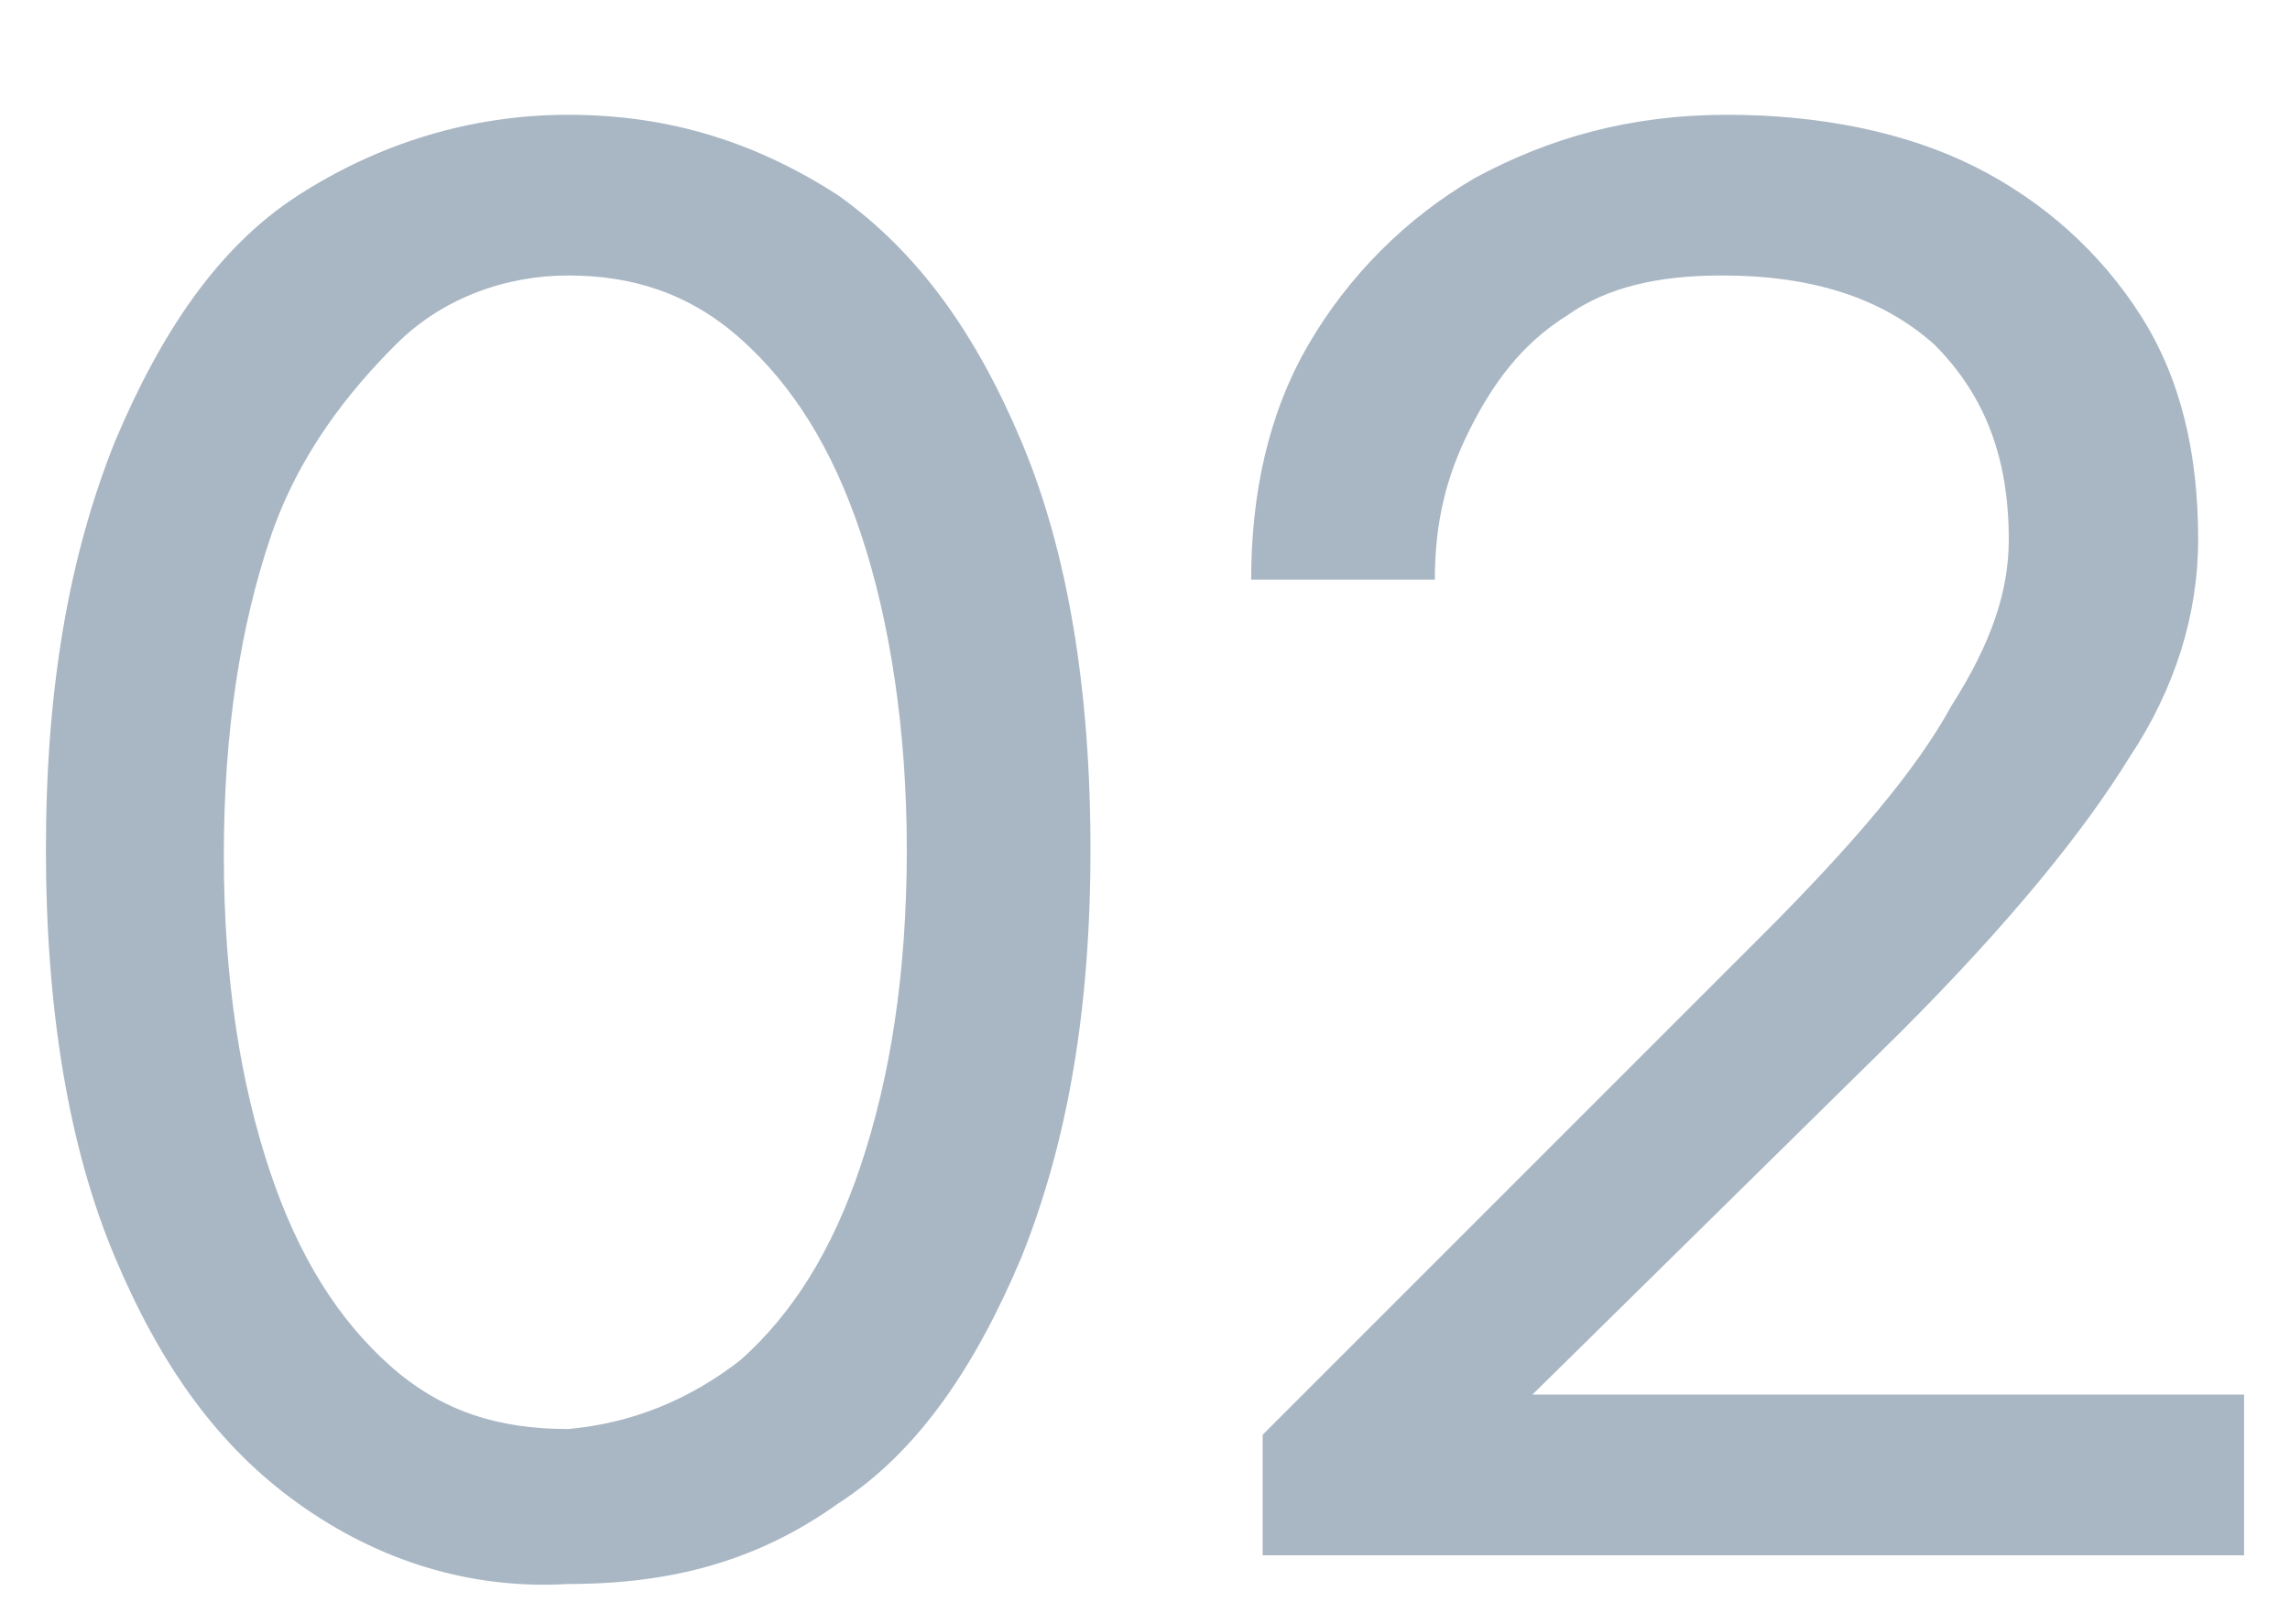
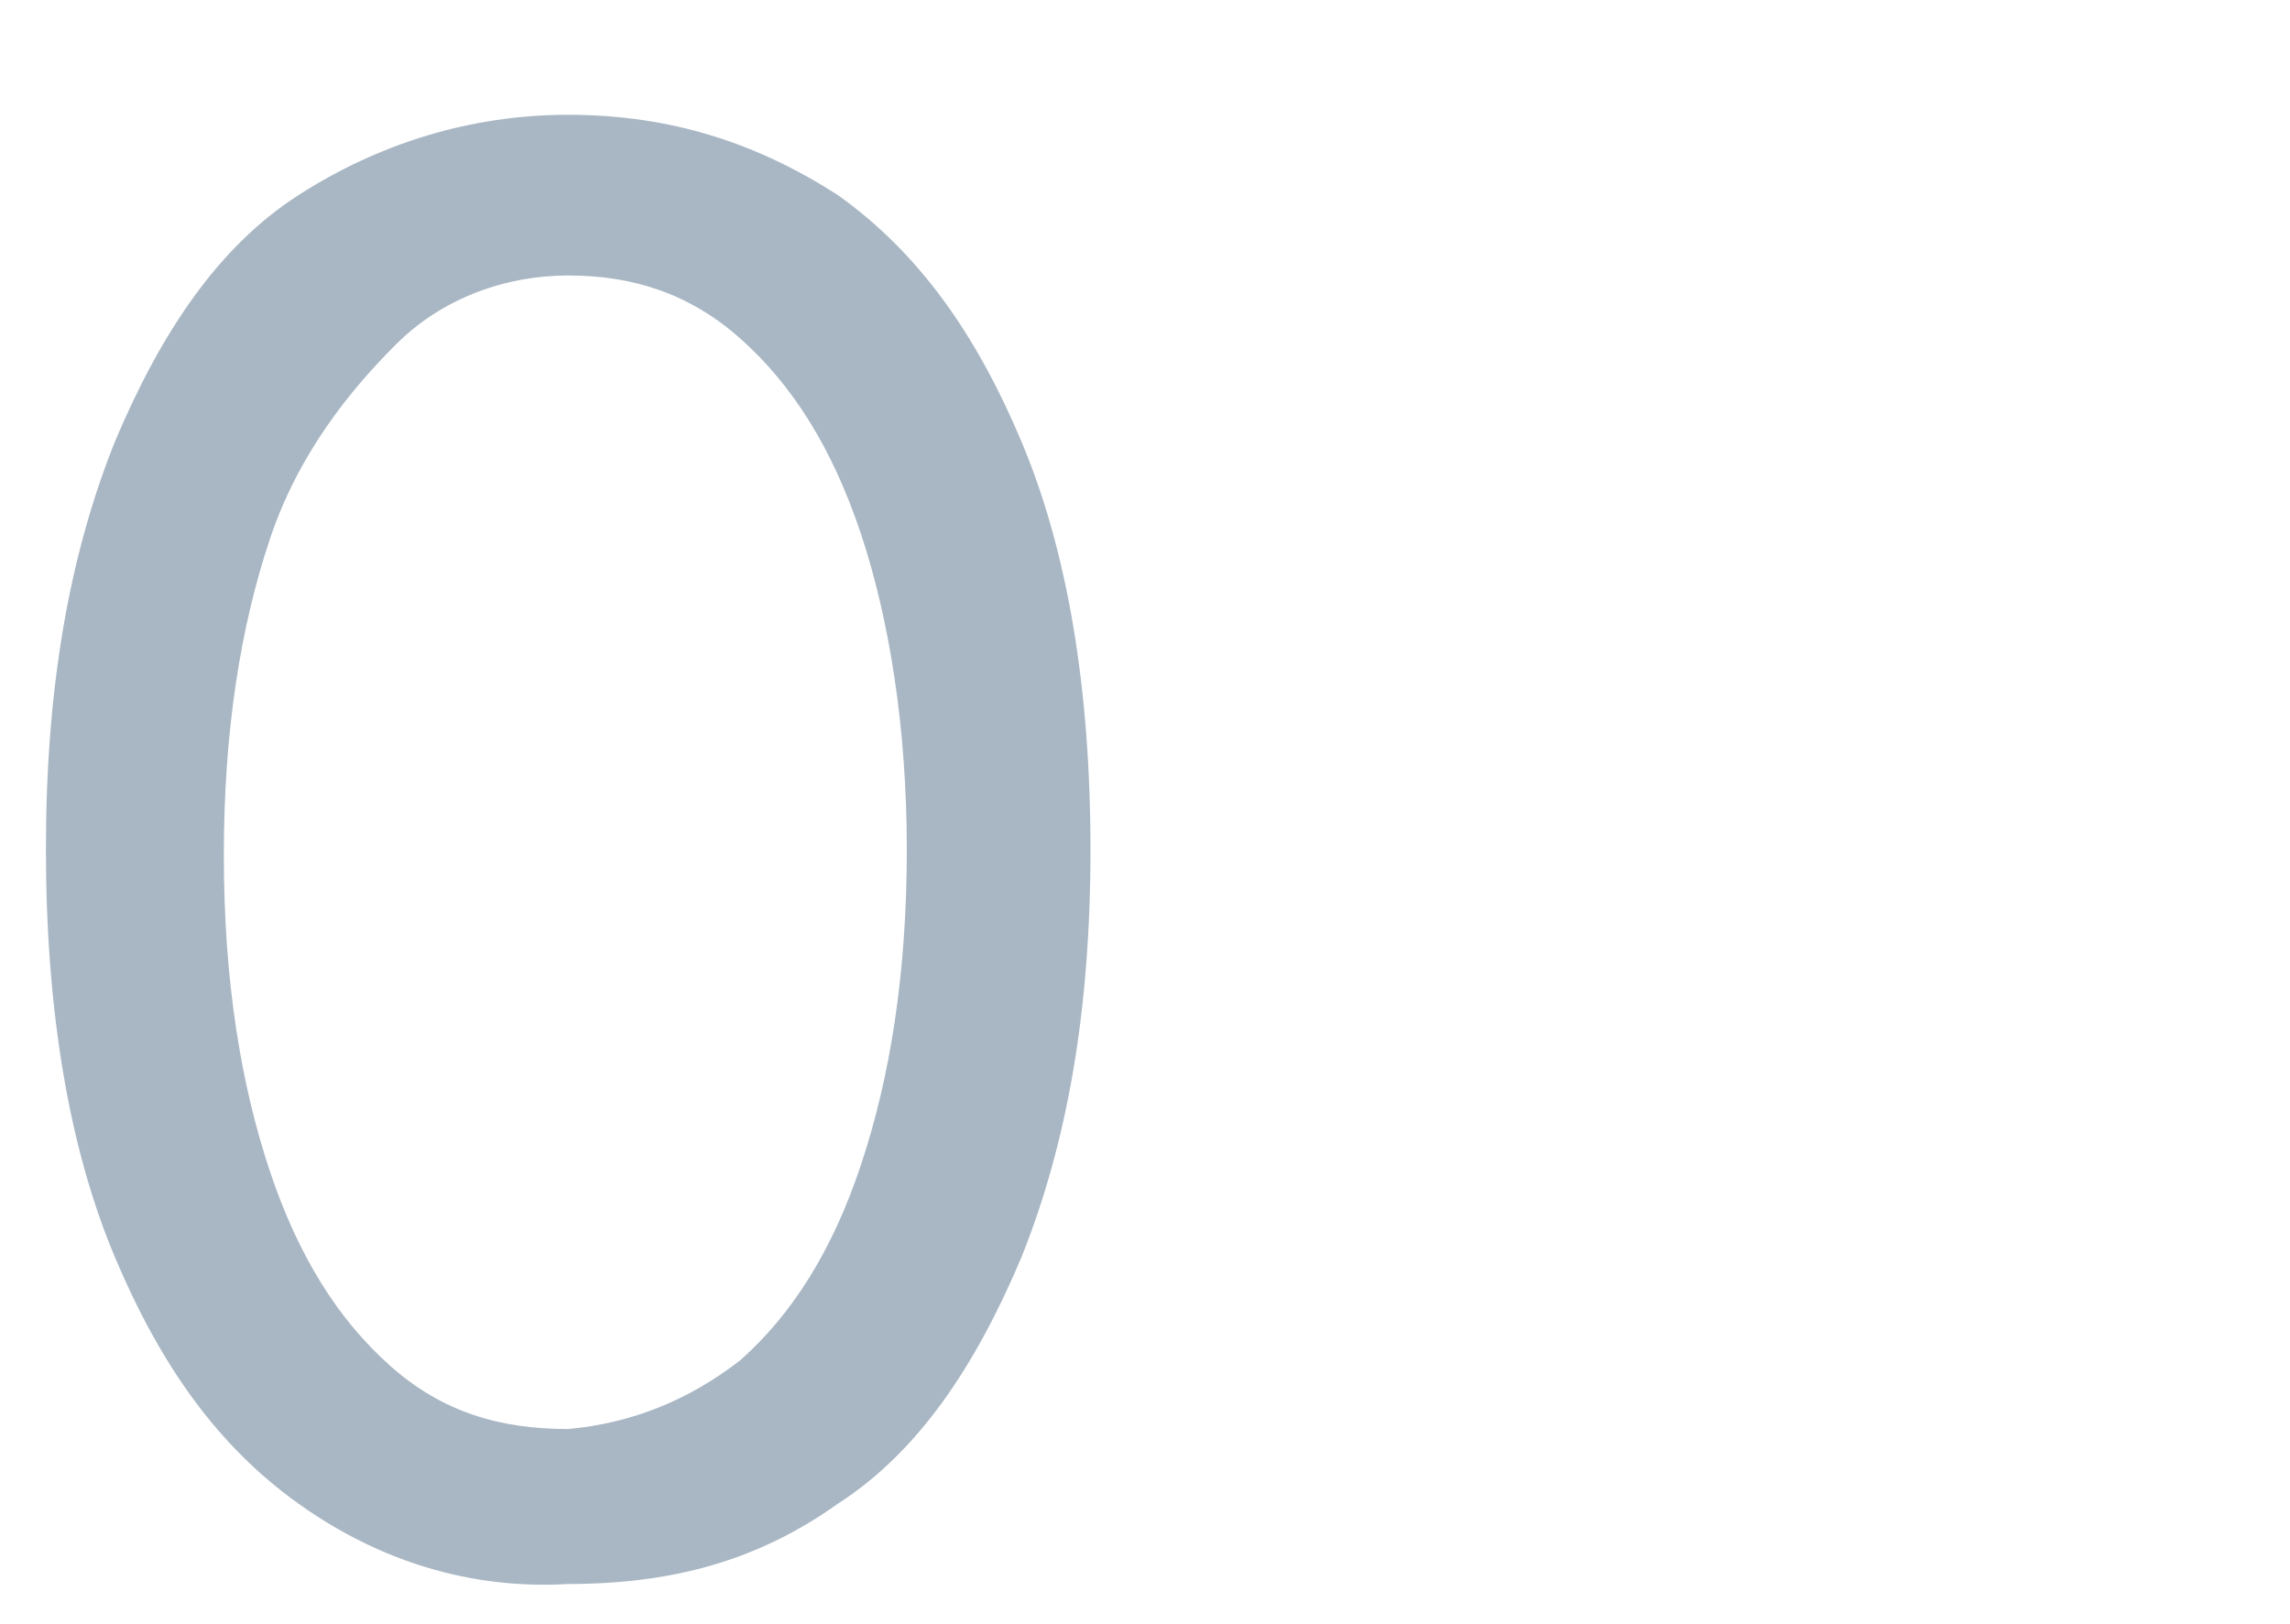
<svg xmlns="http://www.w3.org/2000/svg" version="1.1" id="Layer_1" x="0px" y="0px" viewBox="0 0 39.9 28.3" style="enable-background:new 0 0 39.9 28.3;" xml:space="preserve">
  <style type="text/css">
	.st0{enable-background:new    ;}
	.st1{fill:#A9B7C4;}
</style>
  <g class="st0">
    <path class="st1" d="M5.2,26.2c-1.4-1-2.4-2.4-3.2-4.3s-1.2-4.3-1.2-7.1c0-2.8,0.4-5.1,1.2-7.1c0.8-1.9,1.8-3.4,3.2-4.3   C6.6,2.5,8.2,2,9.9,2c1.8,0,3.3,0.5,4.7,1.4c1.4,1,2.4,2.4,3.2,4.3c0.8,1.9,1.2,4.3,1.2,7.1c0,2.8-0.4,5.1-1.2,7.1   c-0.8,1.9-1.8,3.4-3.2,4.3c-1.4,1-2.9,1.4-4.7,1.4C8.2,27.7,6.6,27.2,5.2,26.2z M12.9,23.7c0.9-0.8,1.6-1.9,2.1-3.4   c0.5-1.5,0.8-3.3,0.8-5.5c0-2.1-0.3-4-0.8-5.5c-0.5-1.5-1.2-2.6-2.1-3.4s-1.9-1.1-3-1.1C8.8,4.8,7.7,5.2,6.9,6S5.2,7.9,4.7,9.4   c-0.5,1.5-0.8,3.3-0.8,5.5c0,2.2,0.3,4,0.8,5.5c0.5,1.5,1.2,2.6,2.1,3.4s1.9,1.1,3.1,1.1C11,24.8,12,24.4,12.9,23.7z" />
-     <path class="st1" d="M22,25l8.7-8.7c1.6-1.6,2.7-2.9,3.3-4c0.7-1.1,1-2,1-2.9c0-1.4-0.4-2.5-1.3-3.4c-0.9-0.8-2.1-1.2-3.7-1.2   c-1.1,0-2,0.2-2.7,0.7C26.5,6,26,6.7,25.6,7.5C25.2,8.3,25,9.1,25,10.1h-3.2c0-1.5,0.3-2.9,1-4.1c0.7-1.2,1.7-2.2,2.9-2.9   C27,2.4,28.4,2,30.1,2c1.6,0,3.1,0.3,4.3,0.9s2.2,1.5,2.9,2.6c0.7,1.1,1,2.4,1,3.9c0,1.3-0.4,2.6-1.2,3.8c-0.8,1.3-2.1,2.9-4,4.8   l-6.4,6.3h12.4v2.8H22V25z" />
  </g>
</svg>